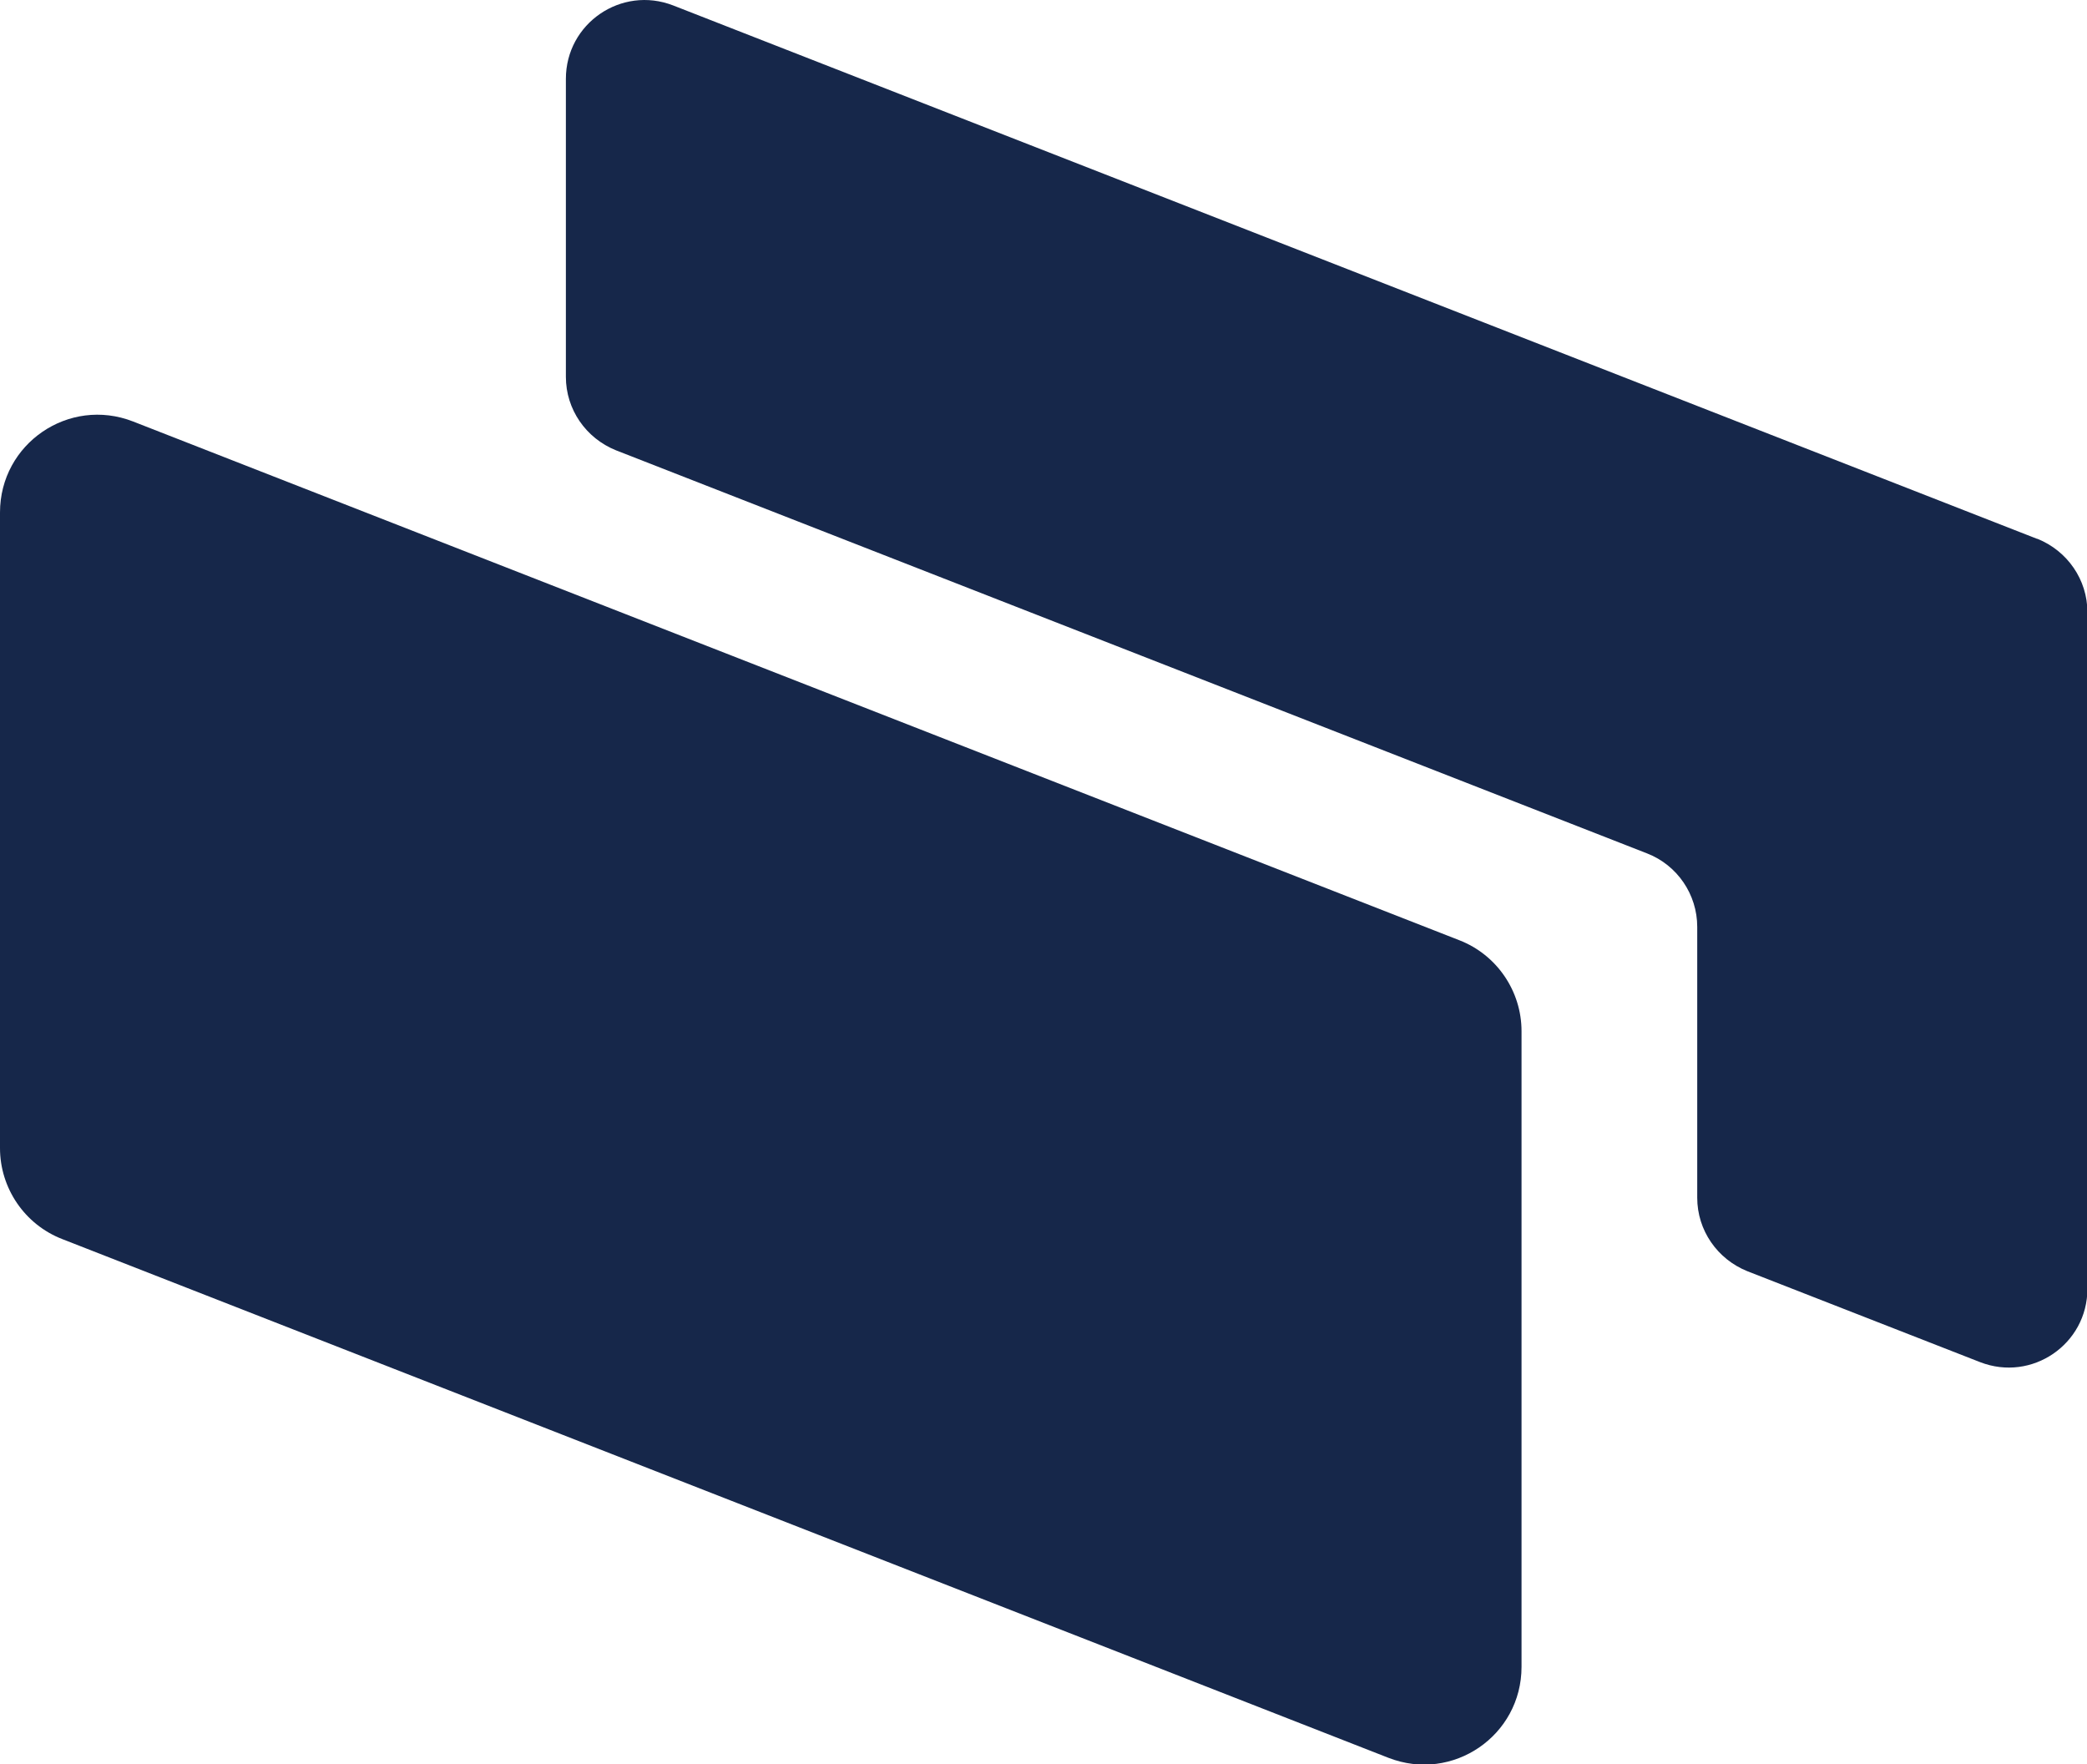
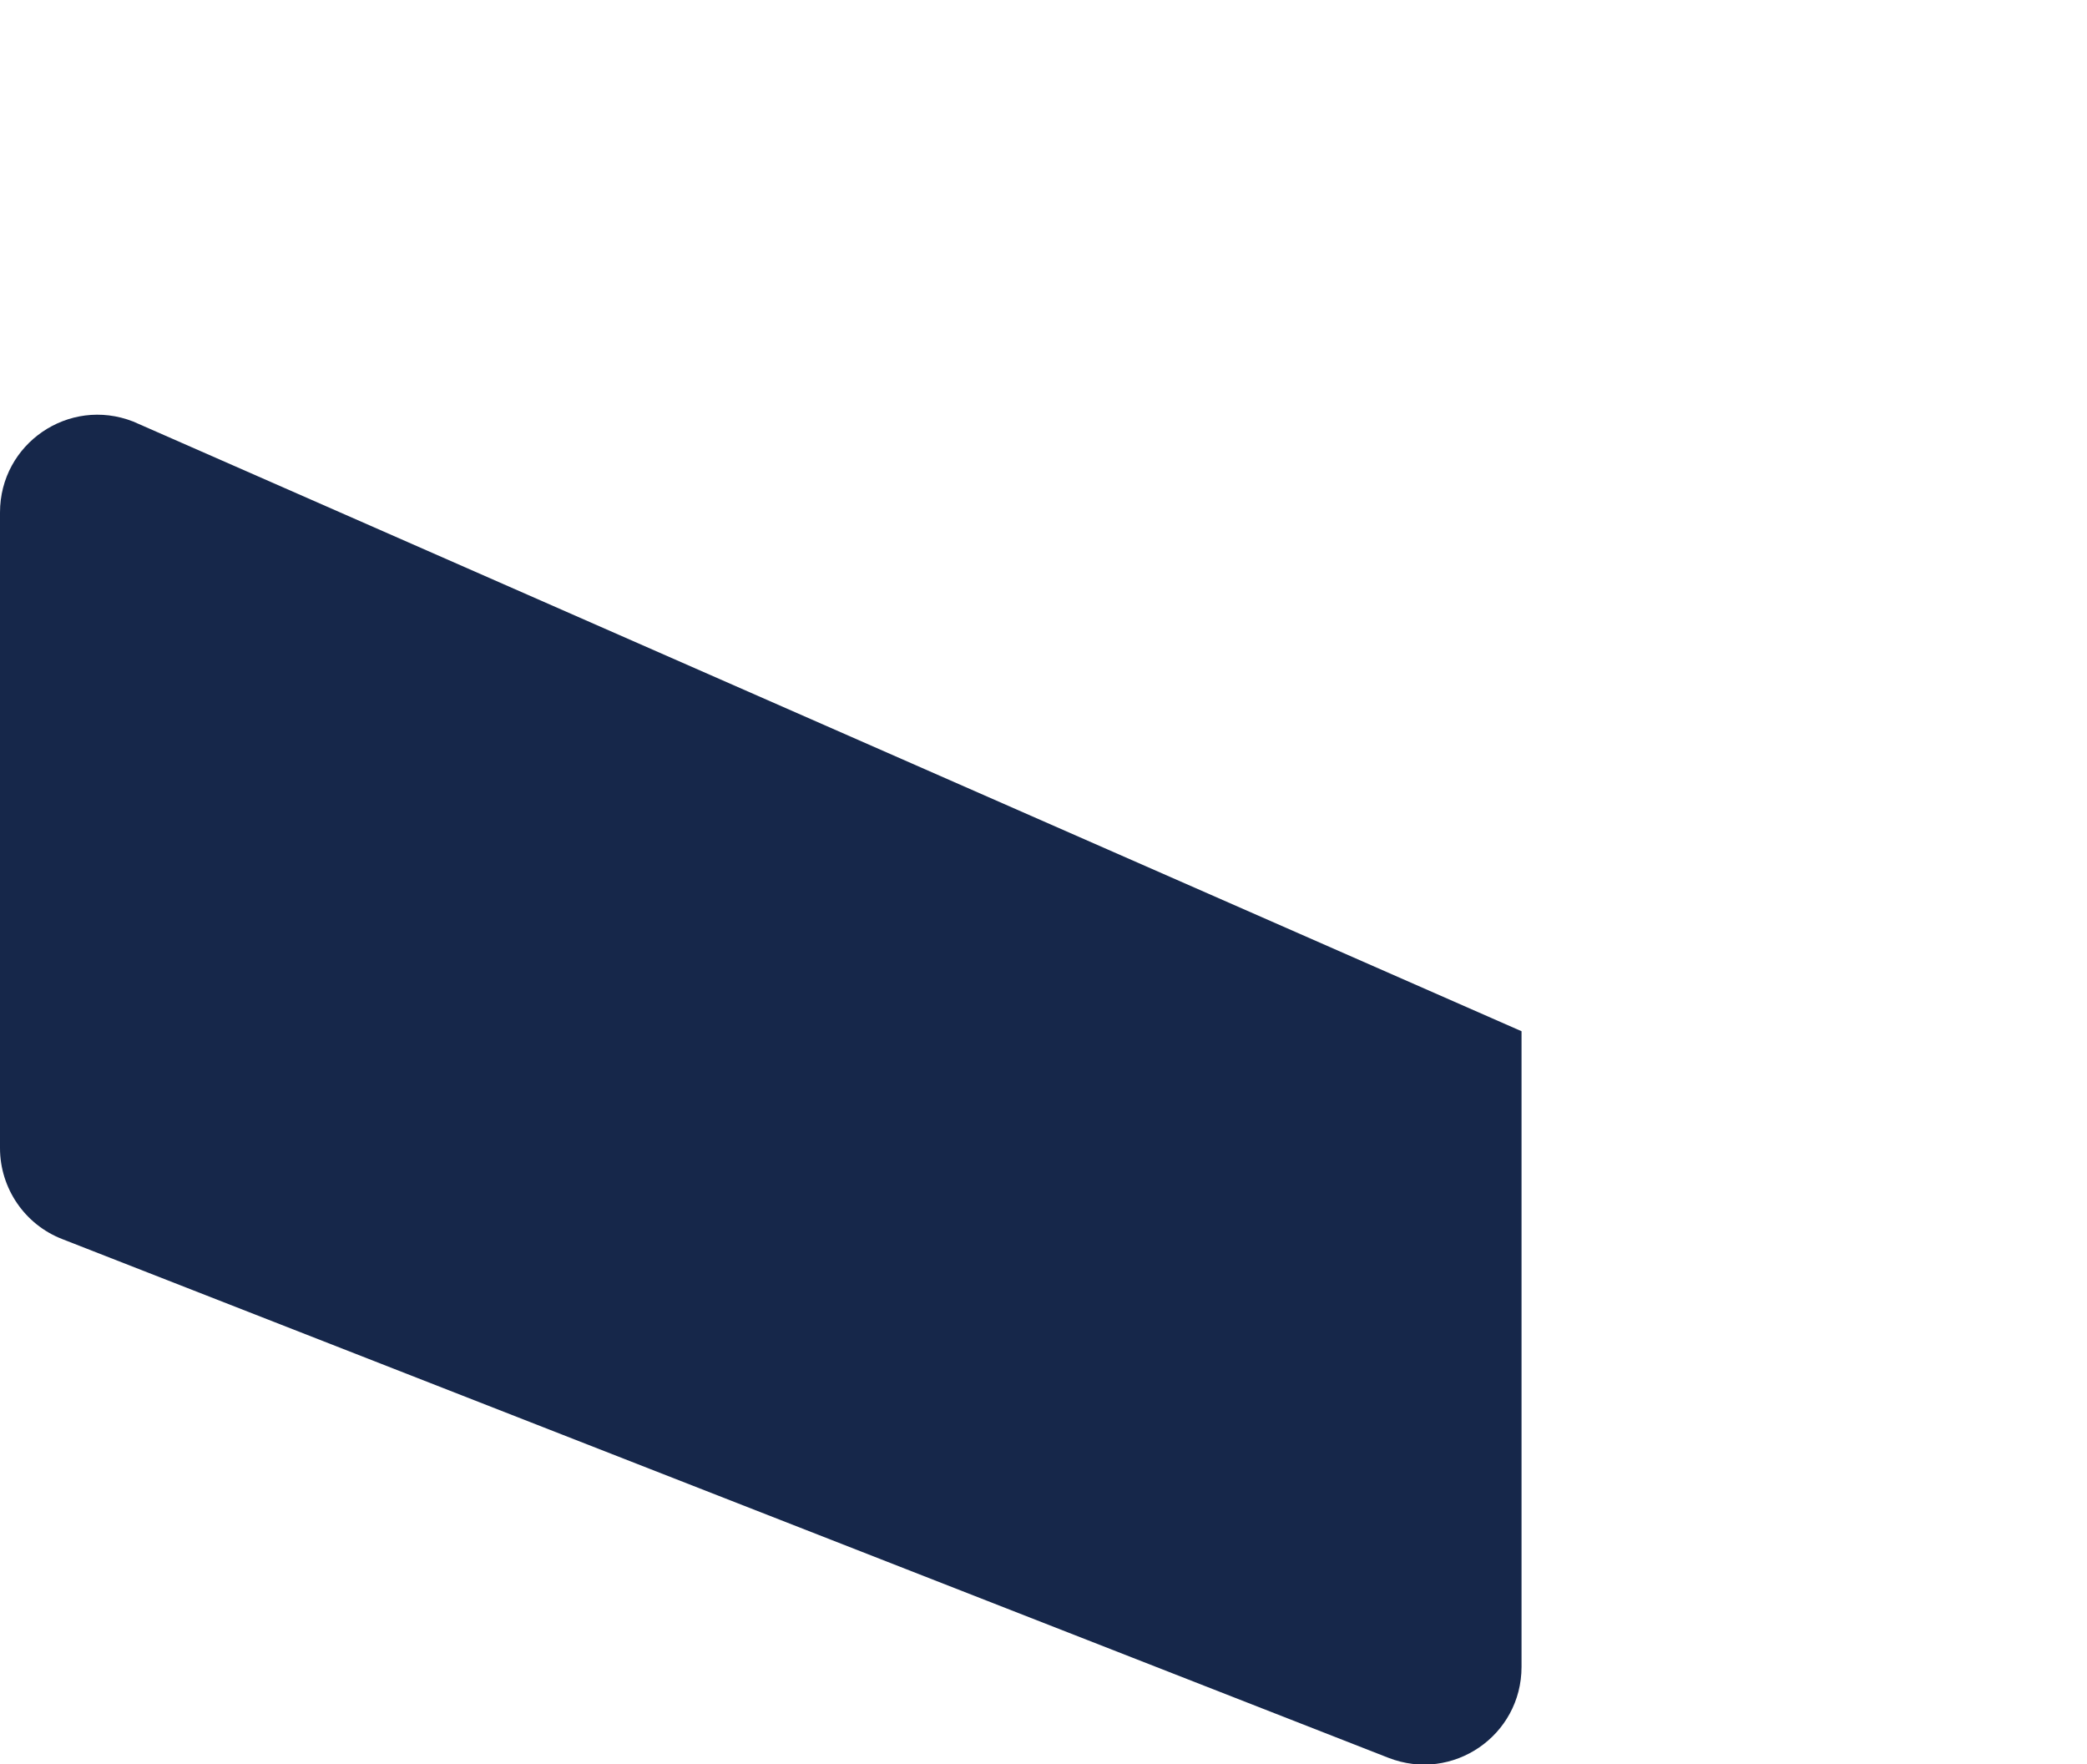
<svg xmlns="http://www.w3.org/2000/svg" id="Camada_2" data-name="Camada 2" viewBox="0 0 50.01 42.27">
  <defs>
    <style>      .cls-1 {        fill: #16274a;        stroke-width: 0px;      }    </style>
  </defs>
  <g id="Layer_1" data-name="Layer 1">
    <g>
-       <path class="cls-1" d="M48.81,12.91L16.13.13c-1.24-.48-2.57.43-2.57,1.76v7.14c0,.78.48,1.47,1.2,1.76l24.71,9.66c.72.28,1.2.98,1.2,1.76v6.49c0,.78.48,1.47,1.2,1.76l5.58,2.18c1.24.48,2.57-.43,2.57-1.76V14.67c0-.78-.48-1.47-1.2-1.76Z" />
-       <path class="cls-1" d="M3.19,10.1c-1.54-.6-3.19.53-3.19,2.18v15.23c0,.96.59,1.83,1.49,2.18l25.62,10.02,6.16,2.41c1.54.6,3.19-.53,3.19-2.18v-15.23c0-.96-.59-1.83-1.49-2.18L3.19,10.1Z" />
+       <path class="cls-1" d="M3.19,10.1c-1.54-.6-3.19.53-3.19,2.18v15.23c0,.96.59,1.83,1.49,2.18l25.62,10.02,6.16,2.41c1.54.6,3.19-.53,3.19-2.18v-15.23L3.19,10.1Z" />
    </g>
  </g>
</svg>